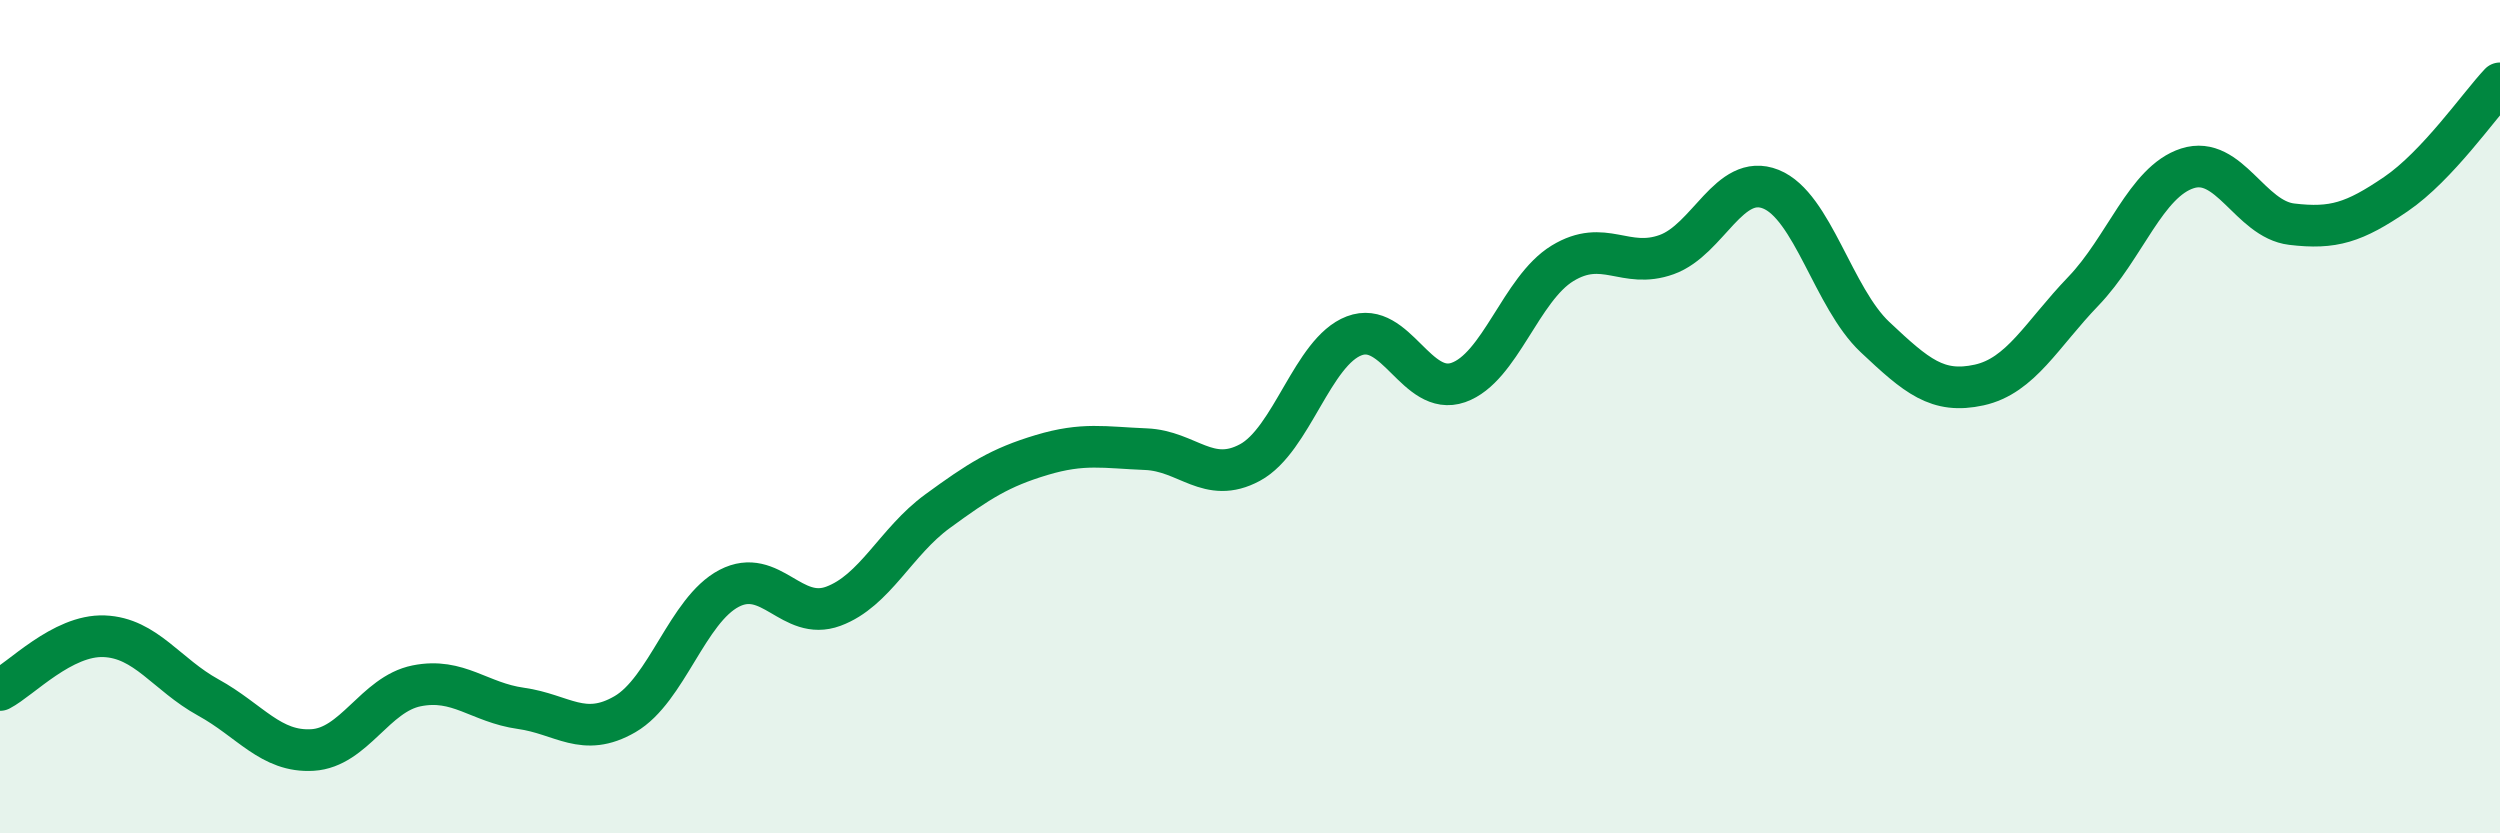
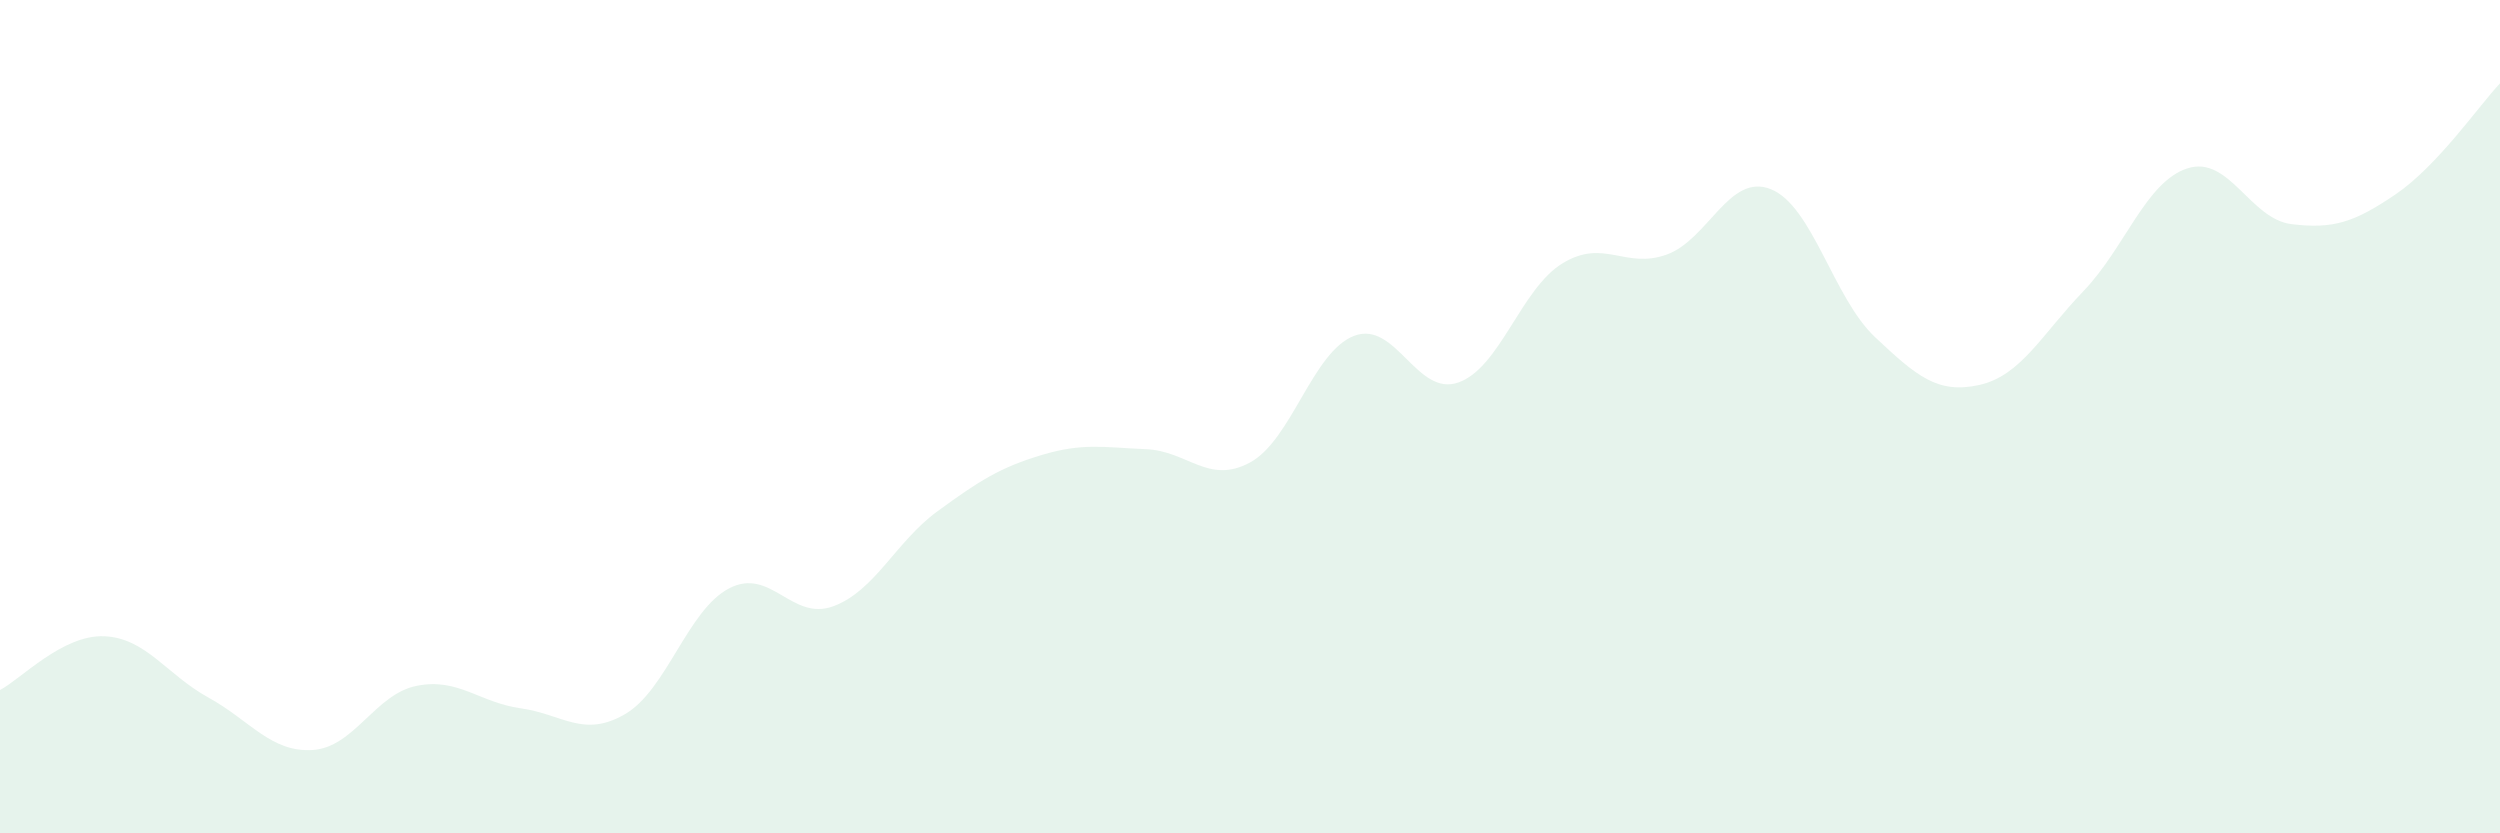
<svg xmlns="http://www.w3.org/2000/svg" width="60" height="20" viewBox="0 0 60 20">
  <path d="M 0,16.56 C 0.5,16.3 1.5,15.23 2.5,15.27 C 3.5,15.31 4,16.19 5,16.74 C 6,17.29 6.5,18.06 7.5,18 C 8.5,17.94 9,16.66 10,16.46 C 11,16.26 11.5,16.86 12.5,17 C 13.5,17.14 14,17.72 15,17.14 C 16,16.56 16.5,14.64 17.5,14.12 C 18.5,13.6 19,14.92 20,14.55 C 21,14.18 21.5,13 22.5,12.27 C 23.5,11.54 24,11.22 25,10.92 C 26,10.62 26.5,10.74 27.5,10.78 C 28.5,10.82 29,11.64 30,11.1 C 31,10.56 31.5,8.44 32.5,8.06 C 33.5,7.68 34,9.53 35,9.18 C 36,8.83 36.5,6.93 37.5,6.32 C 38.5,5.71 39,6.47 40,6.11 C 41,5.75 41.5,4.14 42.5,4.54 C 43.5,4.94 44,7.15 45,8.09 C 46,9.03 46.5,9.46 47.5,9.24 C 48.5,9.02 49,8.03 50,6.99 C 51,5.95 51.5,4.36 52.5,4.04 C 53.5,3.72 54,5.26 55,5.38 C 56,5.5 56.5,5.34 57.5,4.66 C 58.5,3.98 59.5,2.53 60,2L60 20L0 20Z" fill="#008740" opacity="0.1" stroke-linecap="round" stroke-linejoin="round" />
-   <path d="M 0,16.56 C 0.5,16.3 1.5,15.23 2.5,15.27 C 3.5,15.31 4,16.19 5,16.74 C 6,17.29 6.5,18.06 7.5,18 C 8.5,17.94 9,16.66 10,16.46 C 11,16.26 11.5,16.86 12.5,17 C 13.5,17.14 14,17.72 15,17.14 C 16,16.56 16.5,14.64 17.5,14.12 C 18.5,13.6 19,14.92 20,14.55 C 21,14.18 21.5,13 22.5,12.27 C 23.5,11.54 24,11.22 25,10.92 C 26,10.62 26.5,10.74 27.5,10.78 C 28.5,10.82 29,11.64 30,11.1 C 31,10.56 31.5,8.44 32.5,8.06 C 33.5,7.68 34,9.53 35,9.18 C 36,8.83 36.5,6.93 37.5,6.32 C 38.5,5.71 39,6.47 40,6.11 C 41,5.75 41.5,4.14 42.5,4.54 C 43.5,4.94 44,7.15 45,8.09 C 46,9.03 46.5,9.46 47.5,9.24 C 48.5,9.02 49,8.03 50,6.99 C 51,5.95 51.5,4.36 52.5,4.04 C 53.5,3.72 54,5.26 55,5.38 C 56,5.5 56.5,5.34 57.5,4.66 C 58.5,3.98 59.5,2.53 60,2" stroke="#008740" stroke-width="1" fill="none" stroke-linecap="round" stroke-linejoin="round" />
</svg>